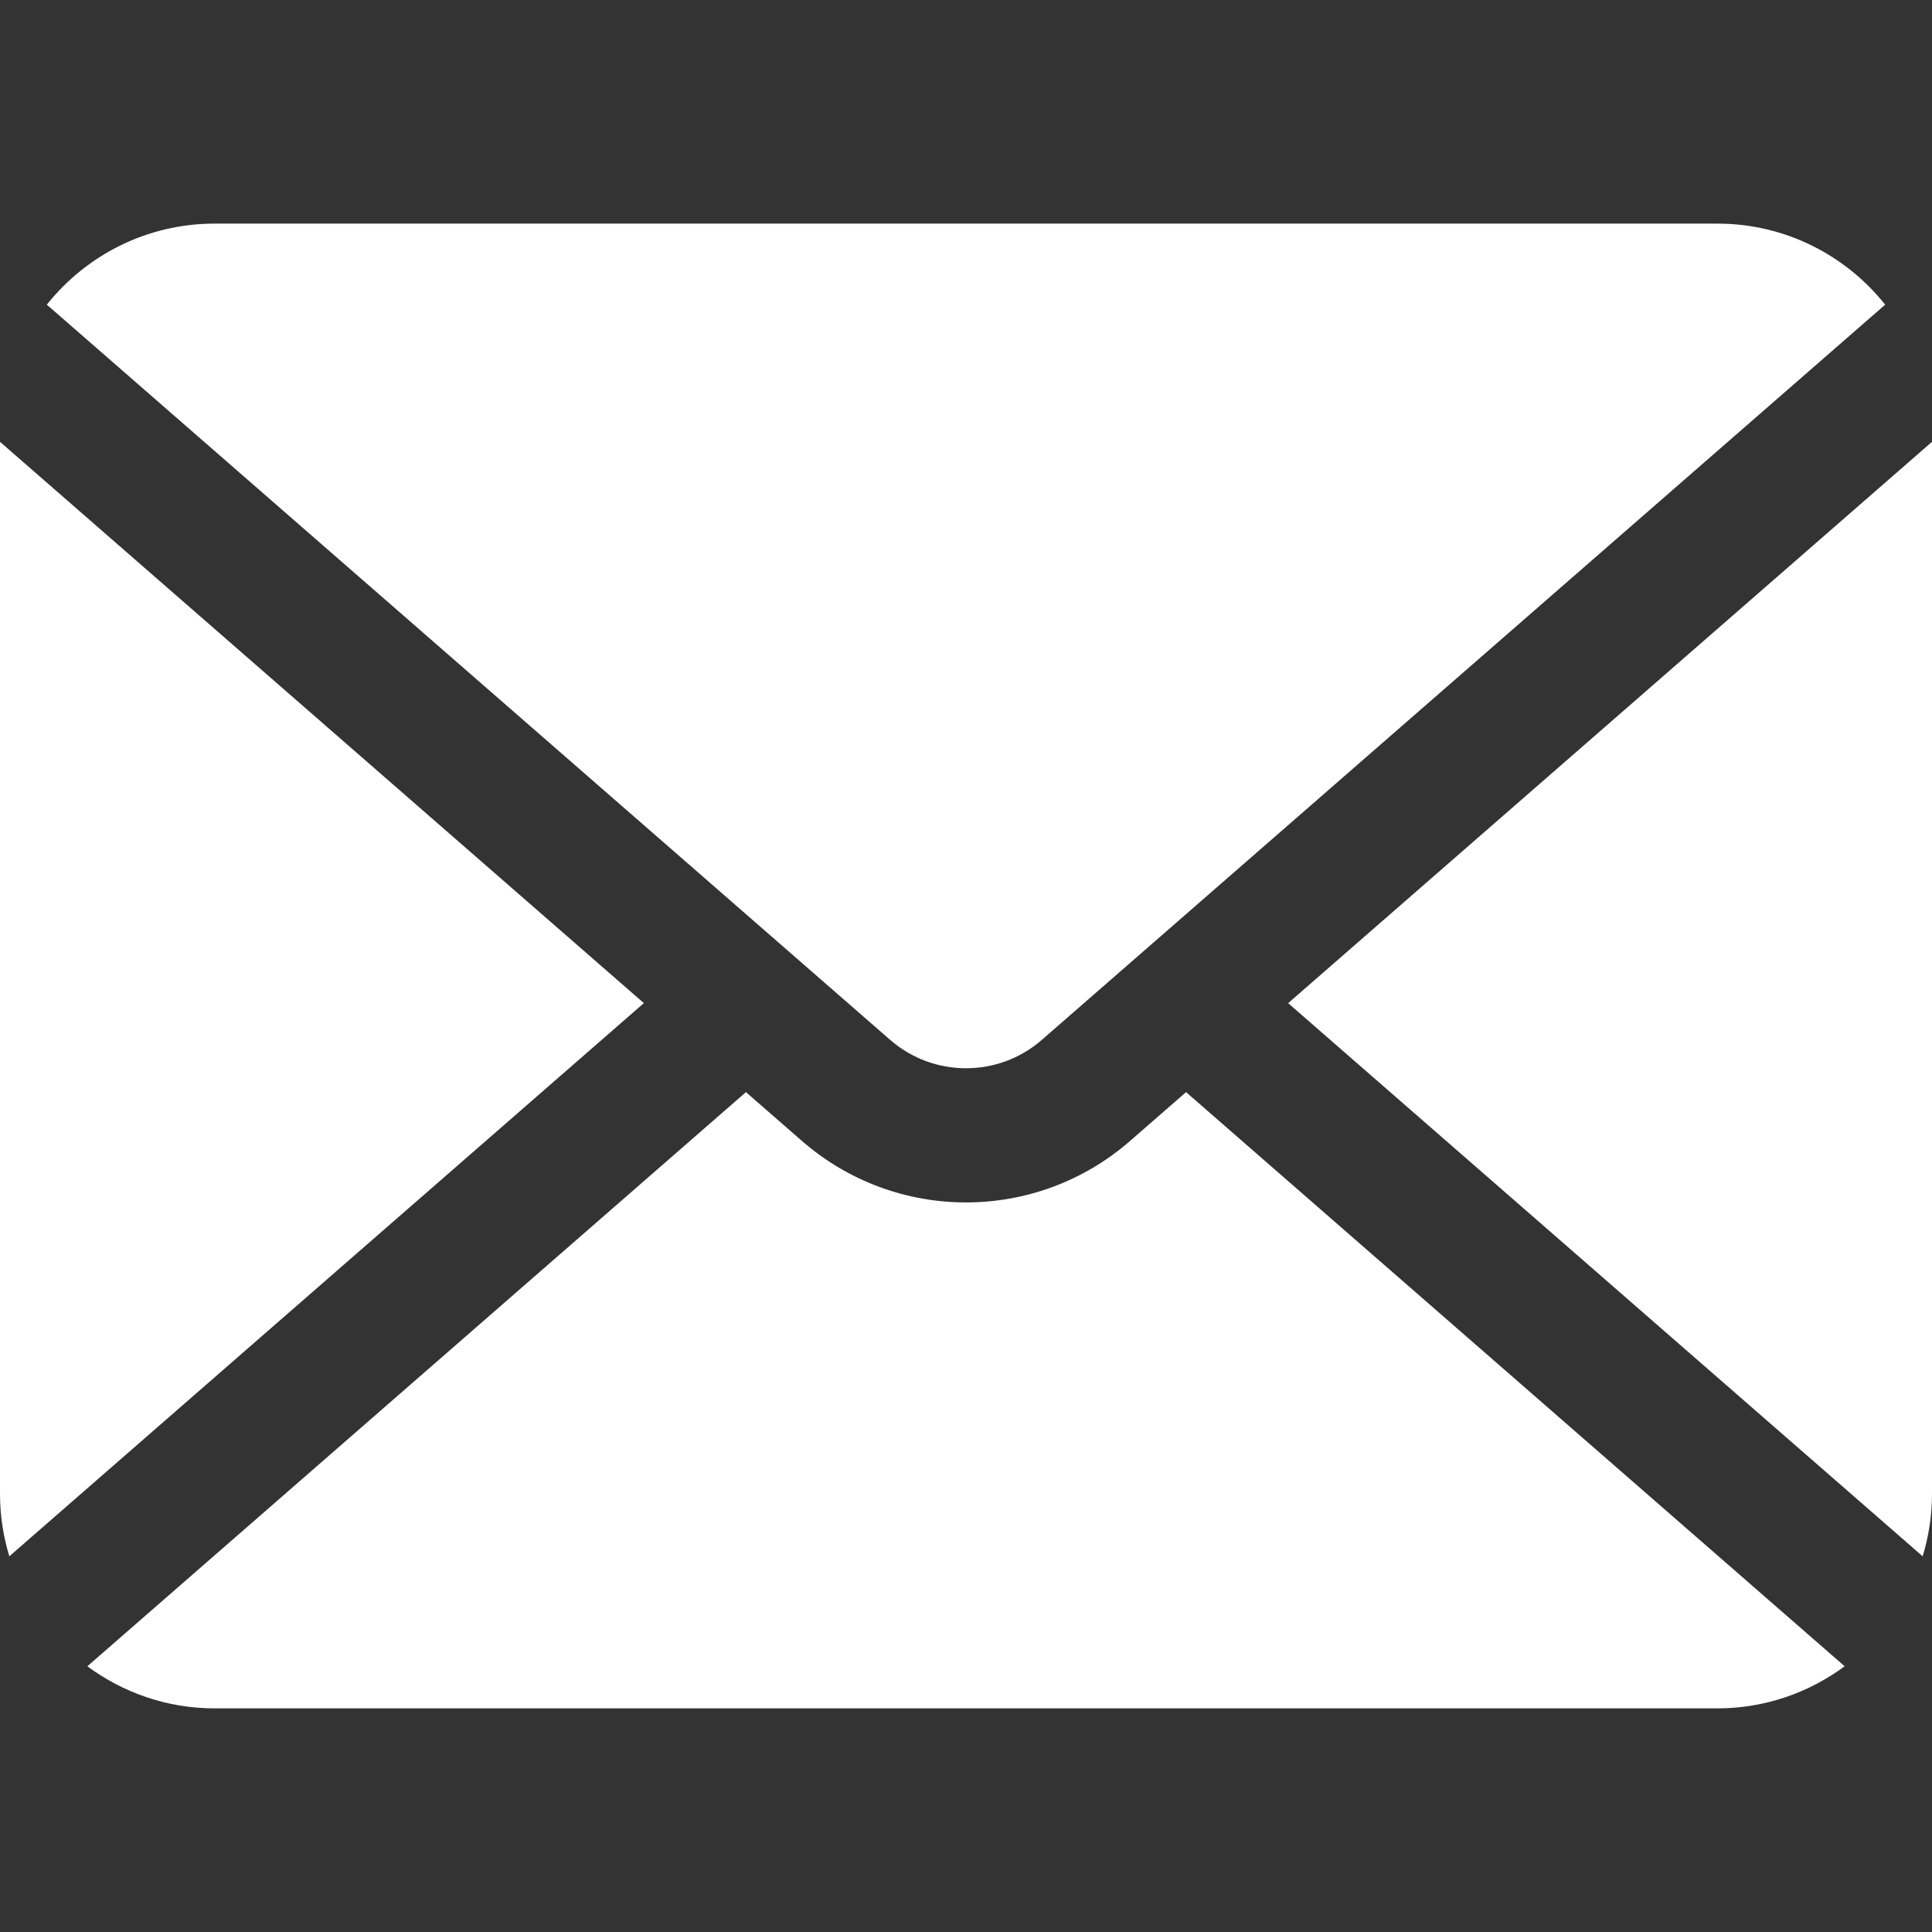
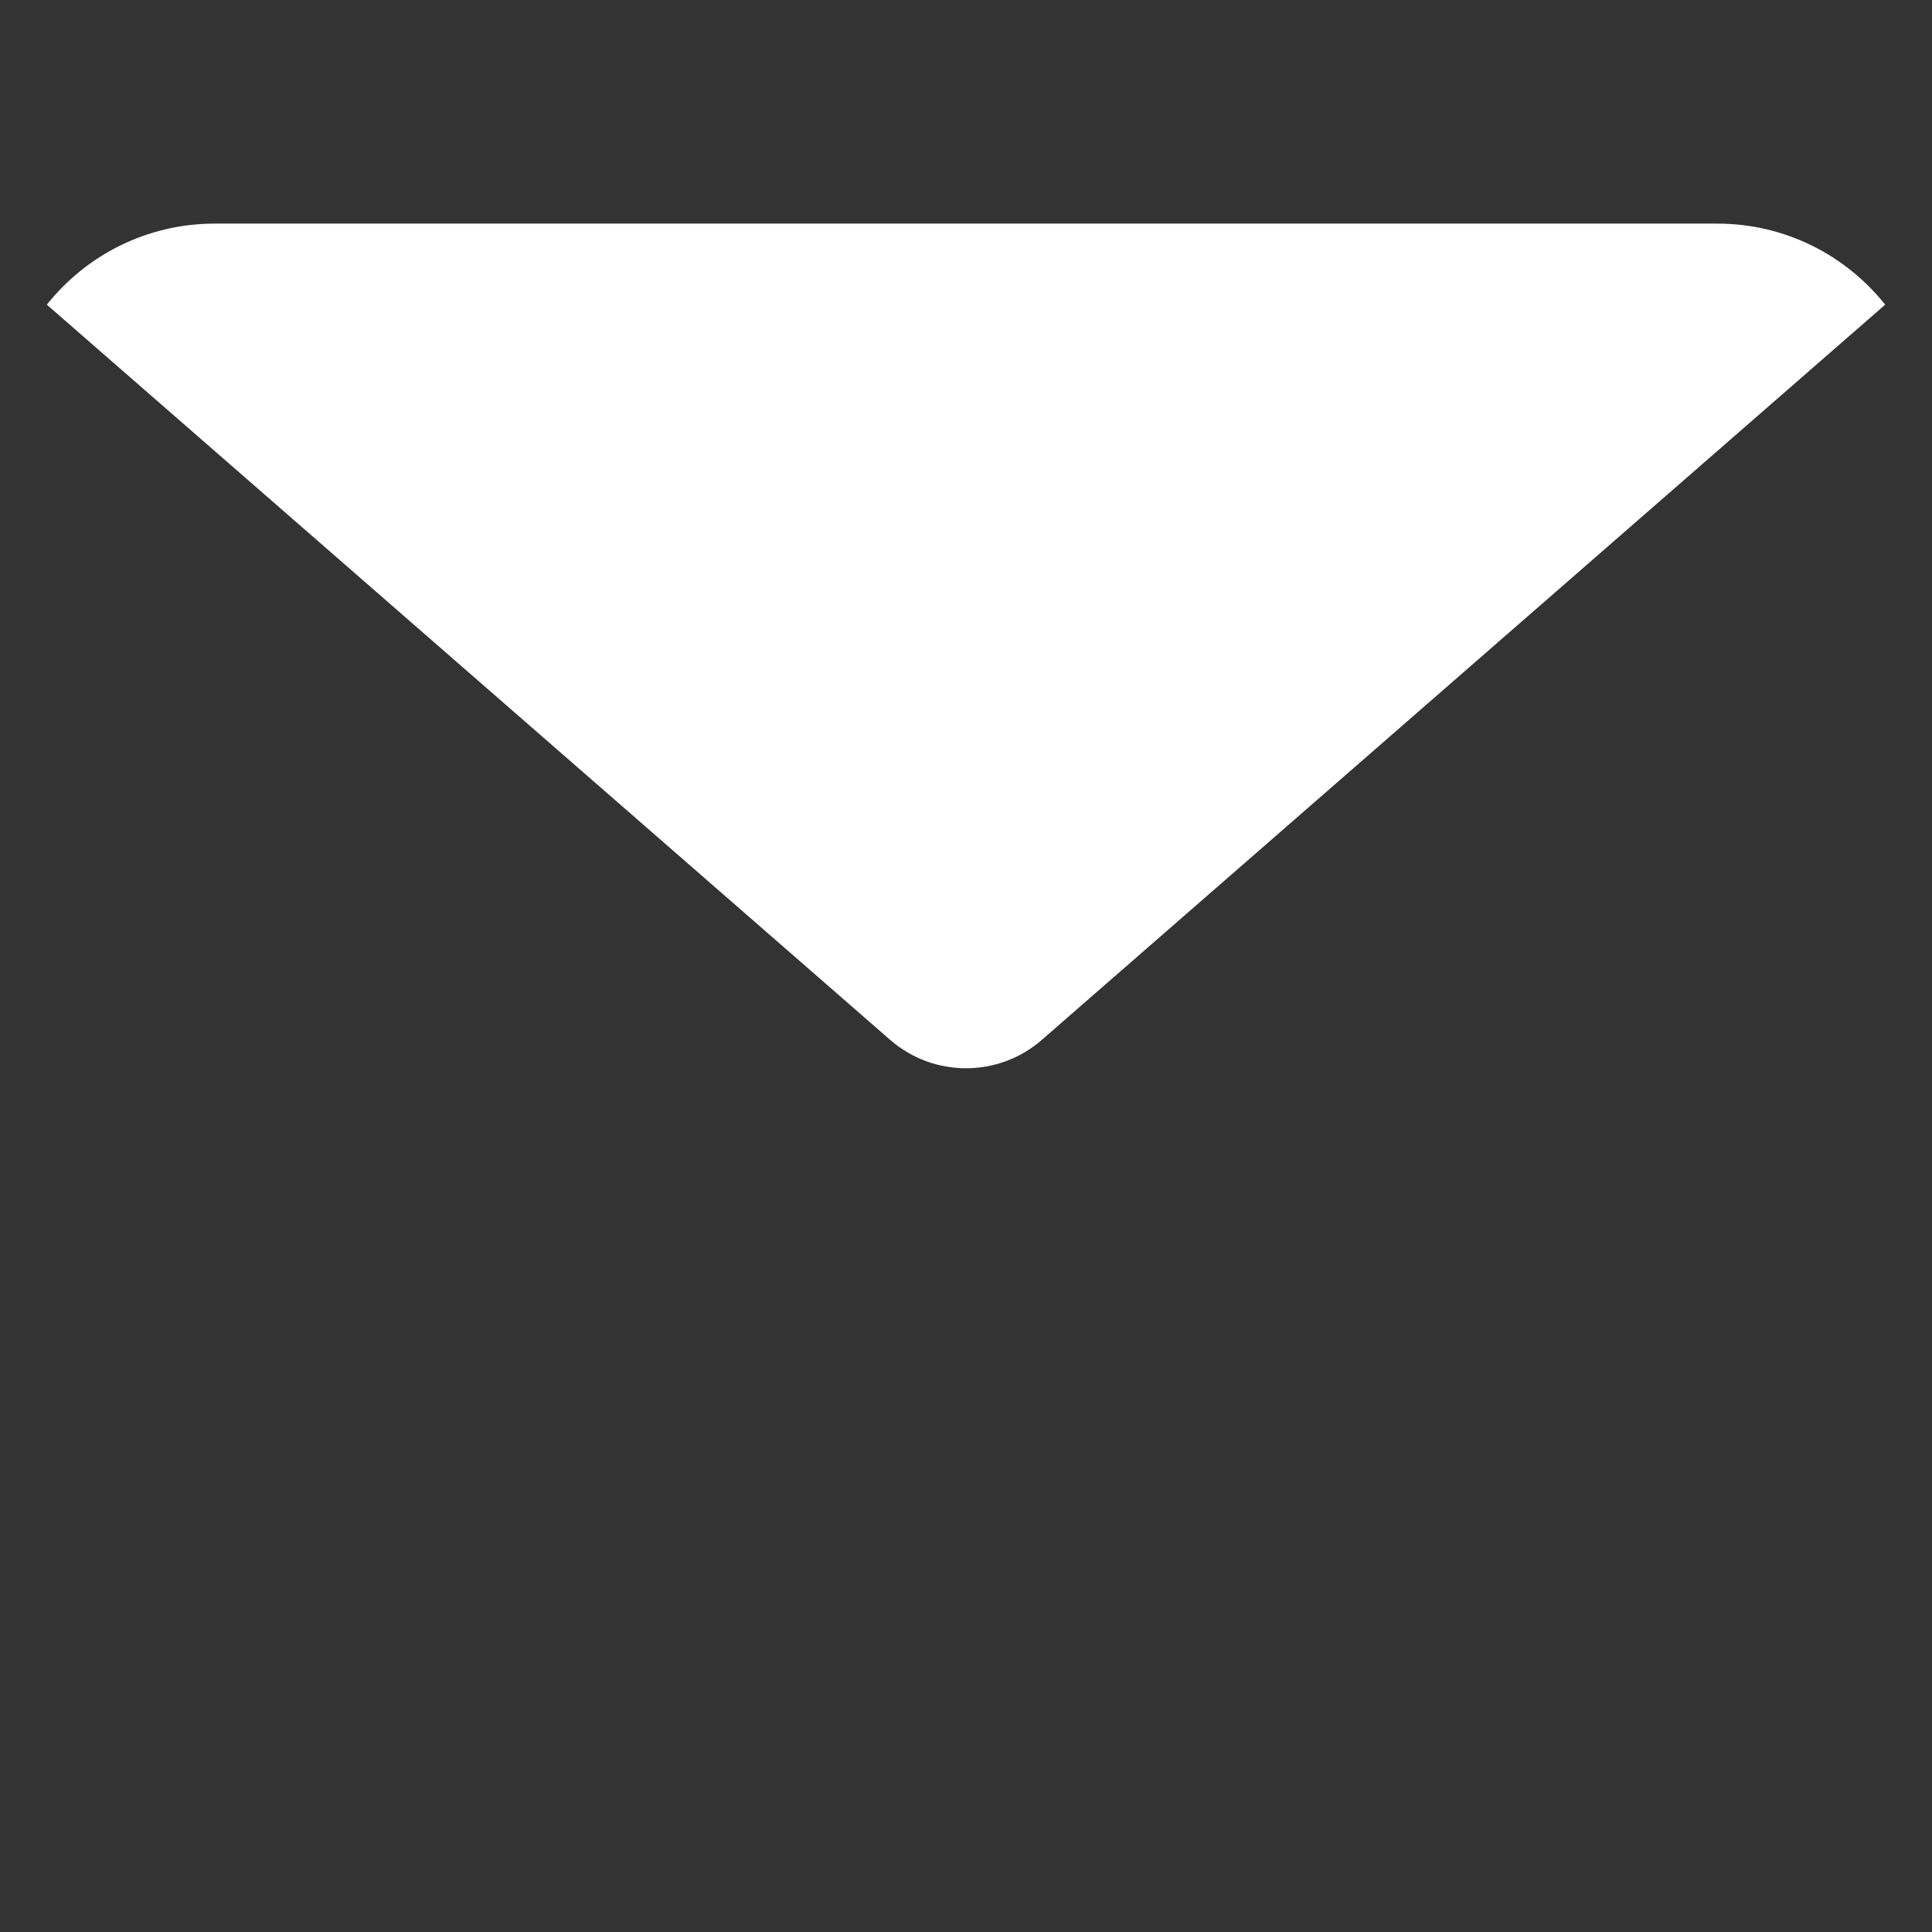
<svg xmlns="http://www.w3.org/2000/svg" width="800" height="800" viewBox="0 0 800 800" fill="none">
  <rect x="0" y="0" width="800" height="800" fill="#333333" stroke="none" />
-   <path d="M533.397 415.383L796.135 644.431C798.633 636.228 800 627.528 800 618.52V182.948L533.397 415.383Z" fill="white" />
  <path d="M400 442.347C411.263 442.323 422.359 438.453 431.422 430.569L780.611 126.155C764.324 105.723 739.27 92.595 711.109 92.595H88.891C60.73 92.595 35.677 105.722 19.389 126.155L368.578 430.569C377.628 438.453 388.738 442.323 400 442.347Z" fill="white" />
-   <path d="M0 182.948V618.52C0 627.528 1.367 636.228 3.864 644.431L266.602 415.37L0 182.948Z" fill="white" />
-   <path d="M467.928 472.448C448.503 489.387 424.178 497.922 400 497.898C375.822 497.922 351.484 489.376 332.072 472.448L308.876 452.231L36.173 689.967C50.934 700.87 69.13 707.403 88.891 707.403H711.109C730.87 707.403 749.064 700.87 763.825 689.967L491.122 452.231L467.928 472.448Z" fill="white" />
</svg>